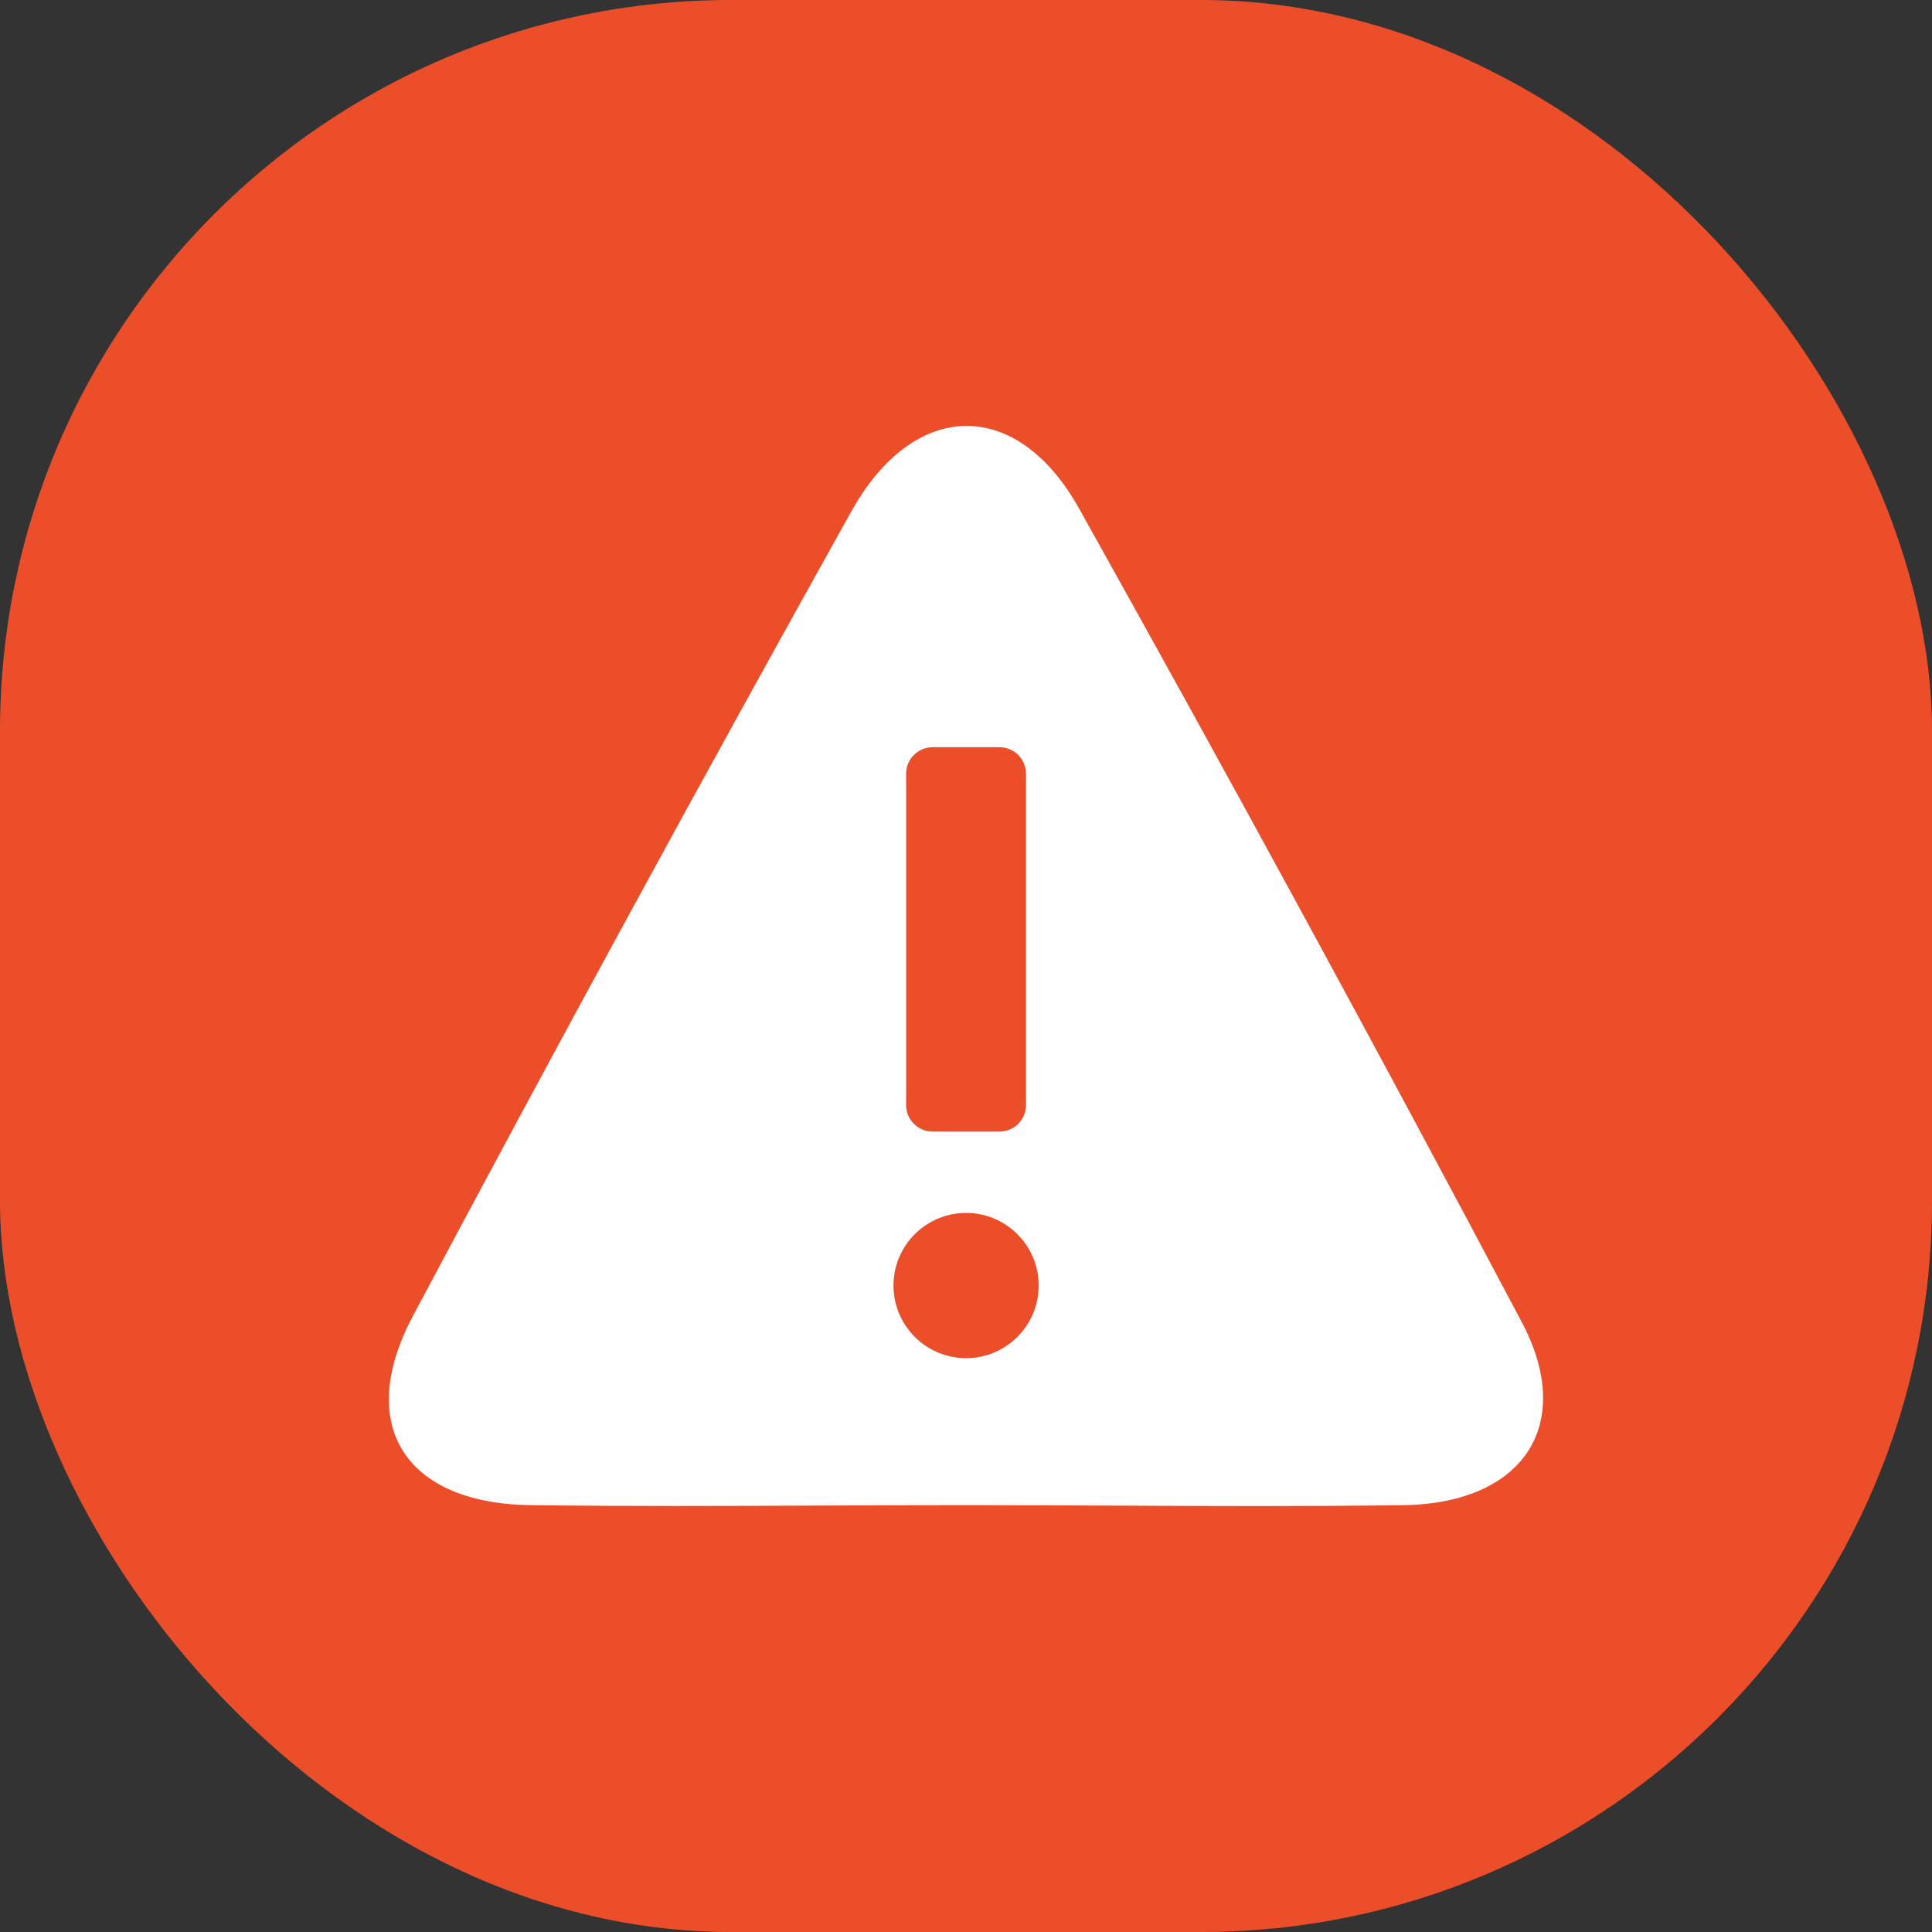
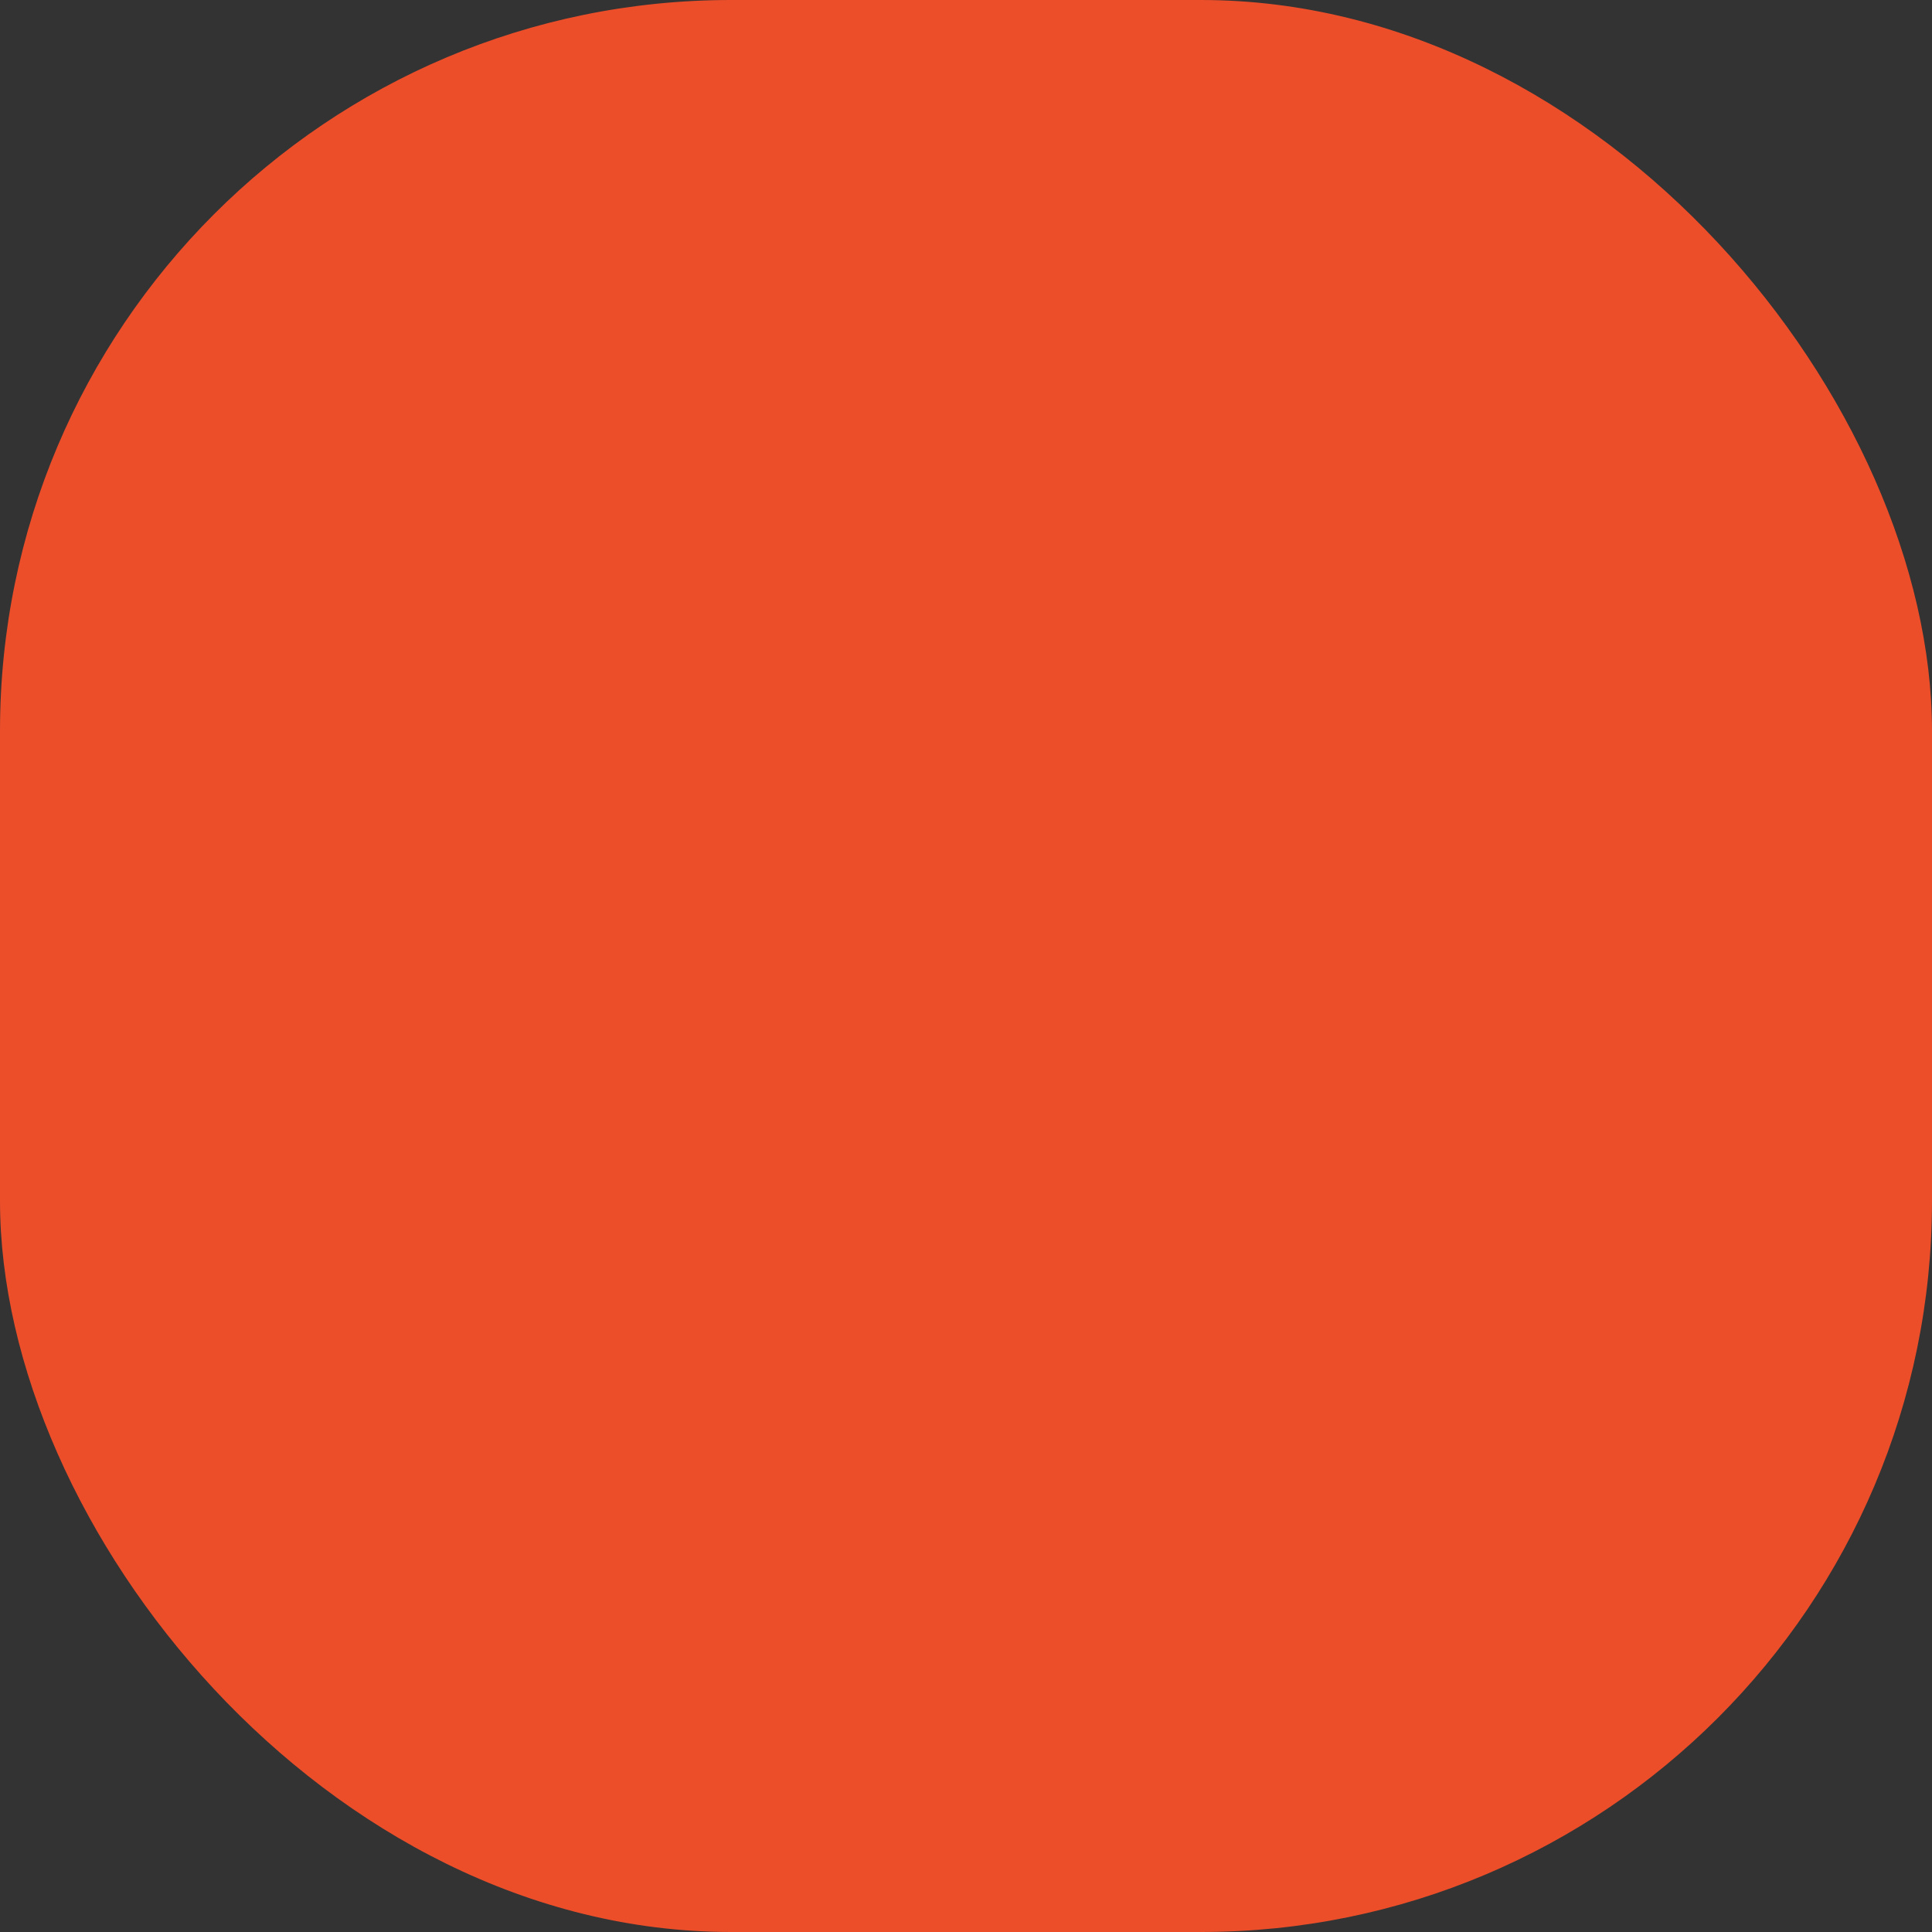
<svg xmlns="http://www.w3.org/2000/svg" width="37" height="37" viewBox="0 0 37 37" fill="none">
  <rect x="0" y="0" width="37" height="37" fill="#333333" stroke="none" />
  <rect width="37" height="37" rx="14" fill="#EC4E2A" />
-   <path fill-rule="evenodd" clip-rule="evenodd" d="M15.733 28.833C16.665 28.829 17.597 28.825 18.529 28.825C19.461 28.825 20.393 28.83 21.325 28.834C23.189 28.843 25.053 28.851 26.917 28.825C29.193 28.774 30.177 27.263 29.139 25.311C26.374 20.088 23.549 14.897 20.665 9.738C19.474 7.605 17.506 7.637 16.303 9.796C13.455 14.901 10.656 20.038 7.907 25.205C6.798 27.287 7.755 28.786 10.141 28.825C12.005 28.849 13.869 28.841 15.733 28.833ZM19.142 14.31H17.861C17.581 14.31 17.353 14.538 17.353 14.818V21.164C17.353 21.444 17.581 21.671 17.861 21.671H19.142C19.422 21.671 19.649 21.444 19.649 21.164V14.818C19.649 14.538 19.422 14.31 19.142 14.31ZM18.502 26.01C19.269 26.01 19.892 25.387 19.892 24.62C19.892 23.852 19.269 23.229 18.502 23.229C17.734 23.229 17.111 23.852 17.111 24.62C17.111 25.387 17.734 26.01 18.502 26.01Z" fill="white" />
</svg>